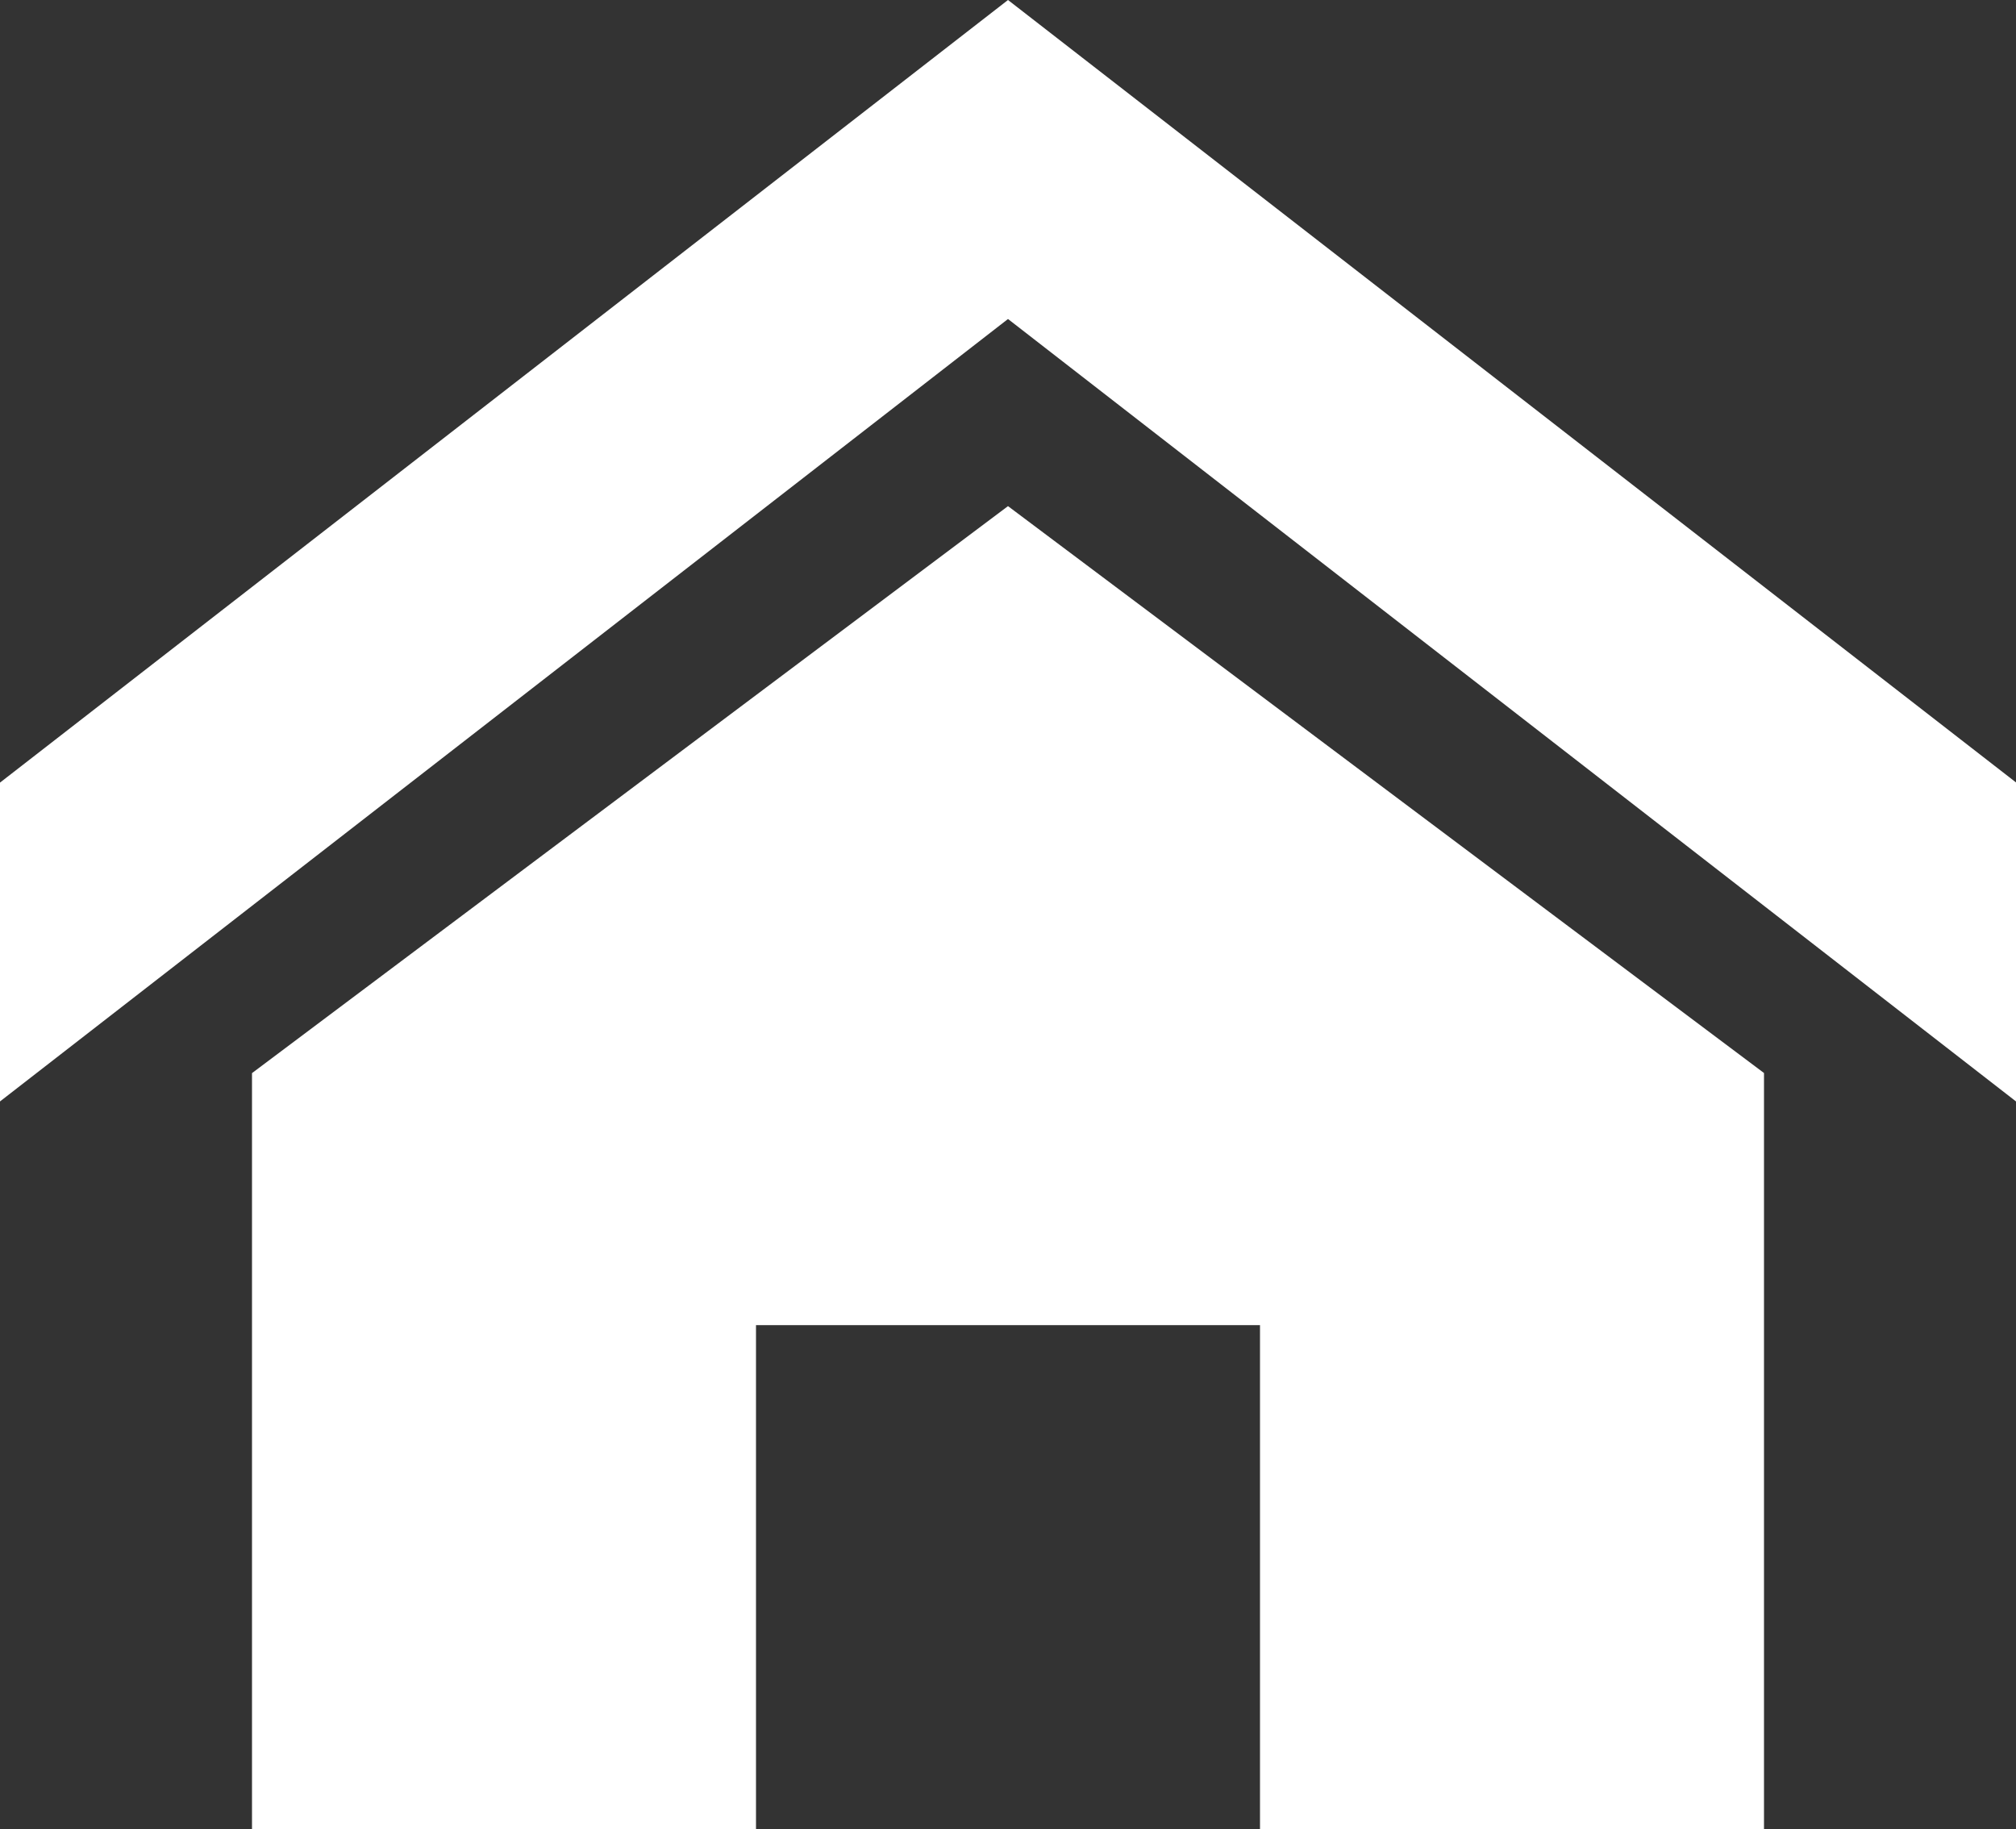
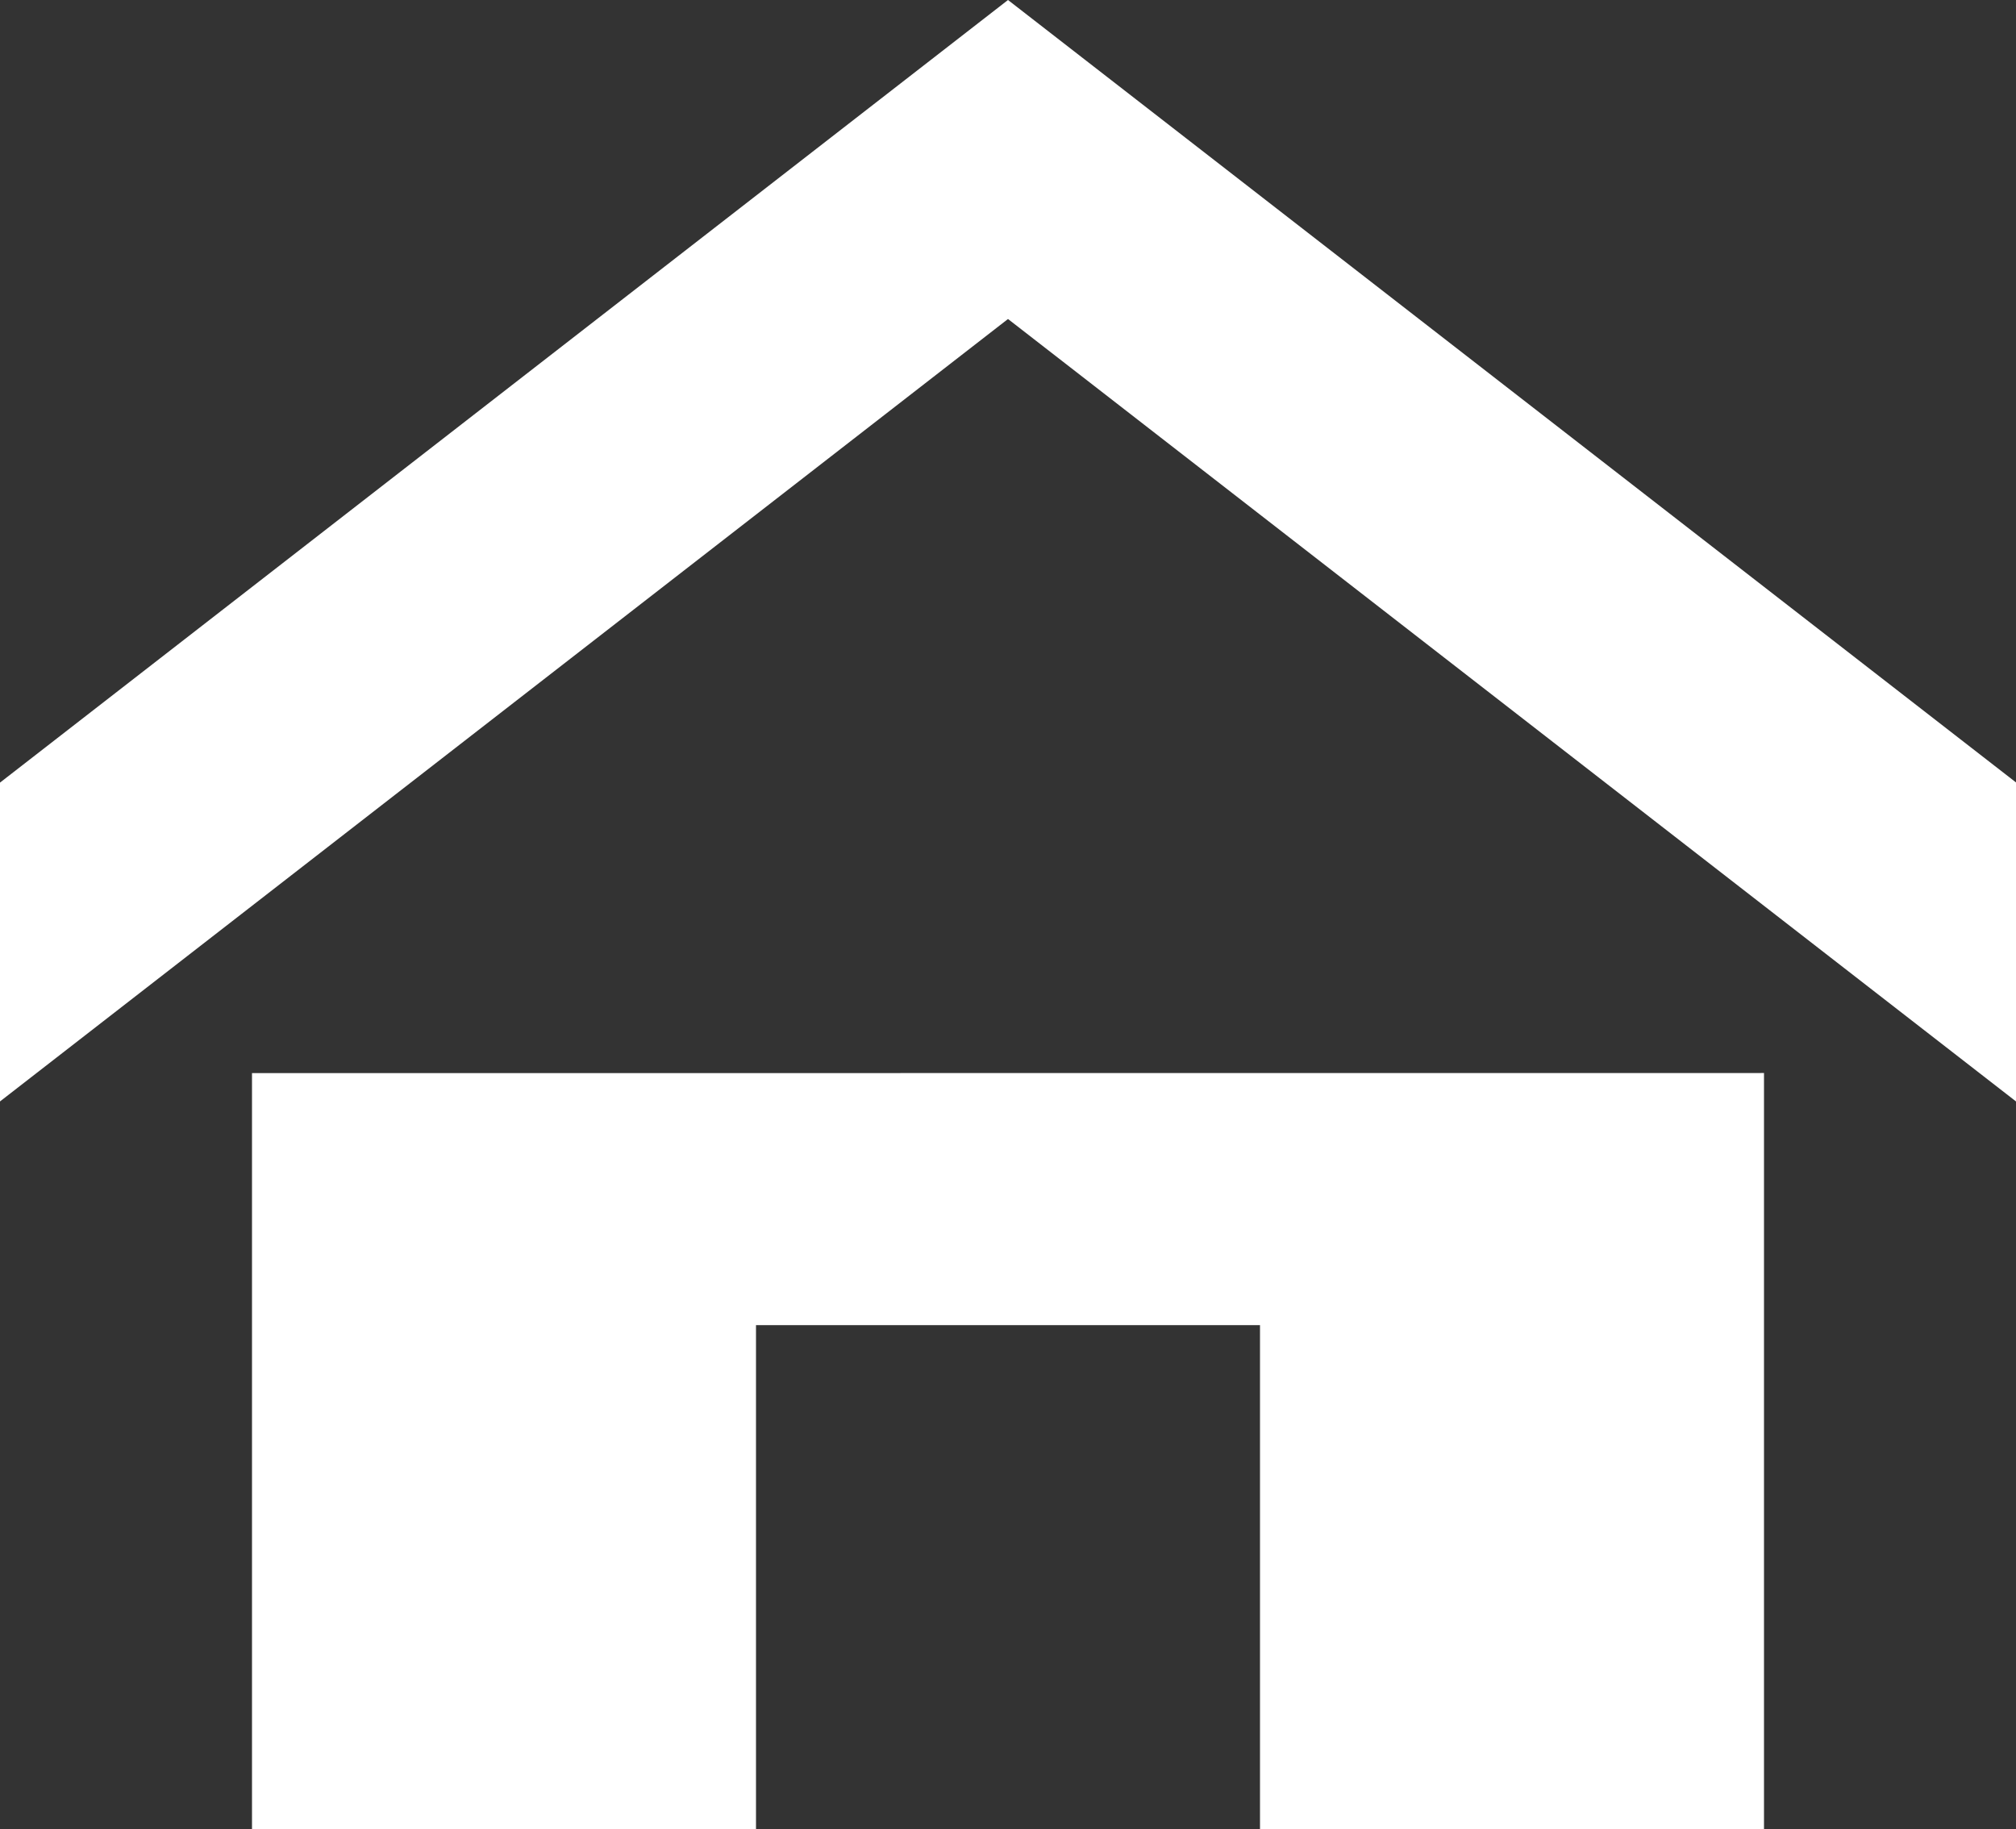
<svg xmlns="http://www.w3.org/2000/svg" version="1.1" id="Warstwa_1" x="0px" y="0px" width="550px" height="499px" viewBox="125 150.5 550 499" enable-background="new 125 150.5 550 499" xml:space="preserve">
  <rect x="125" y="150.5" width="550" height="499" fill="#333333" stroke="none" />
-   <path fill="#FFFFFF" d="M675,450.975l-275-213.45l-275,213.45V364l275-213.5l275,213.45V450.975L675,450.975z M606.25,443.225V649.5  h-137.5V512h-137.5v137.5h-137.5V443.25L400,288.575L606.25,443.225z" />
+   <path fill="#FFFFFF" d="M675,450.975l-275-213.45l-275,213.45V364l275-213.5l275,213.45V450.975L675,450.975z M606.25,443.225V649.5  h-137.5V512h-137.5v137.5h-137.5V443.25L606.25,443.225z" />
</svg>